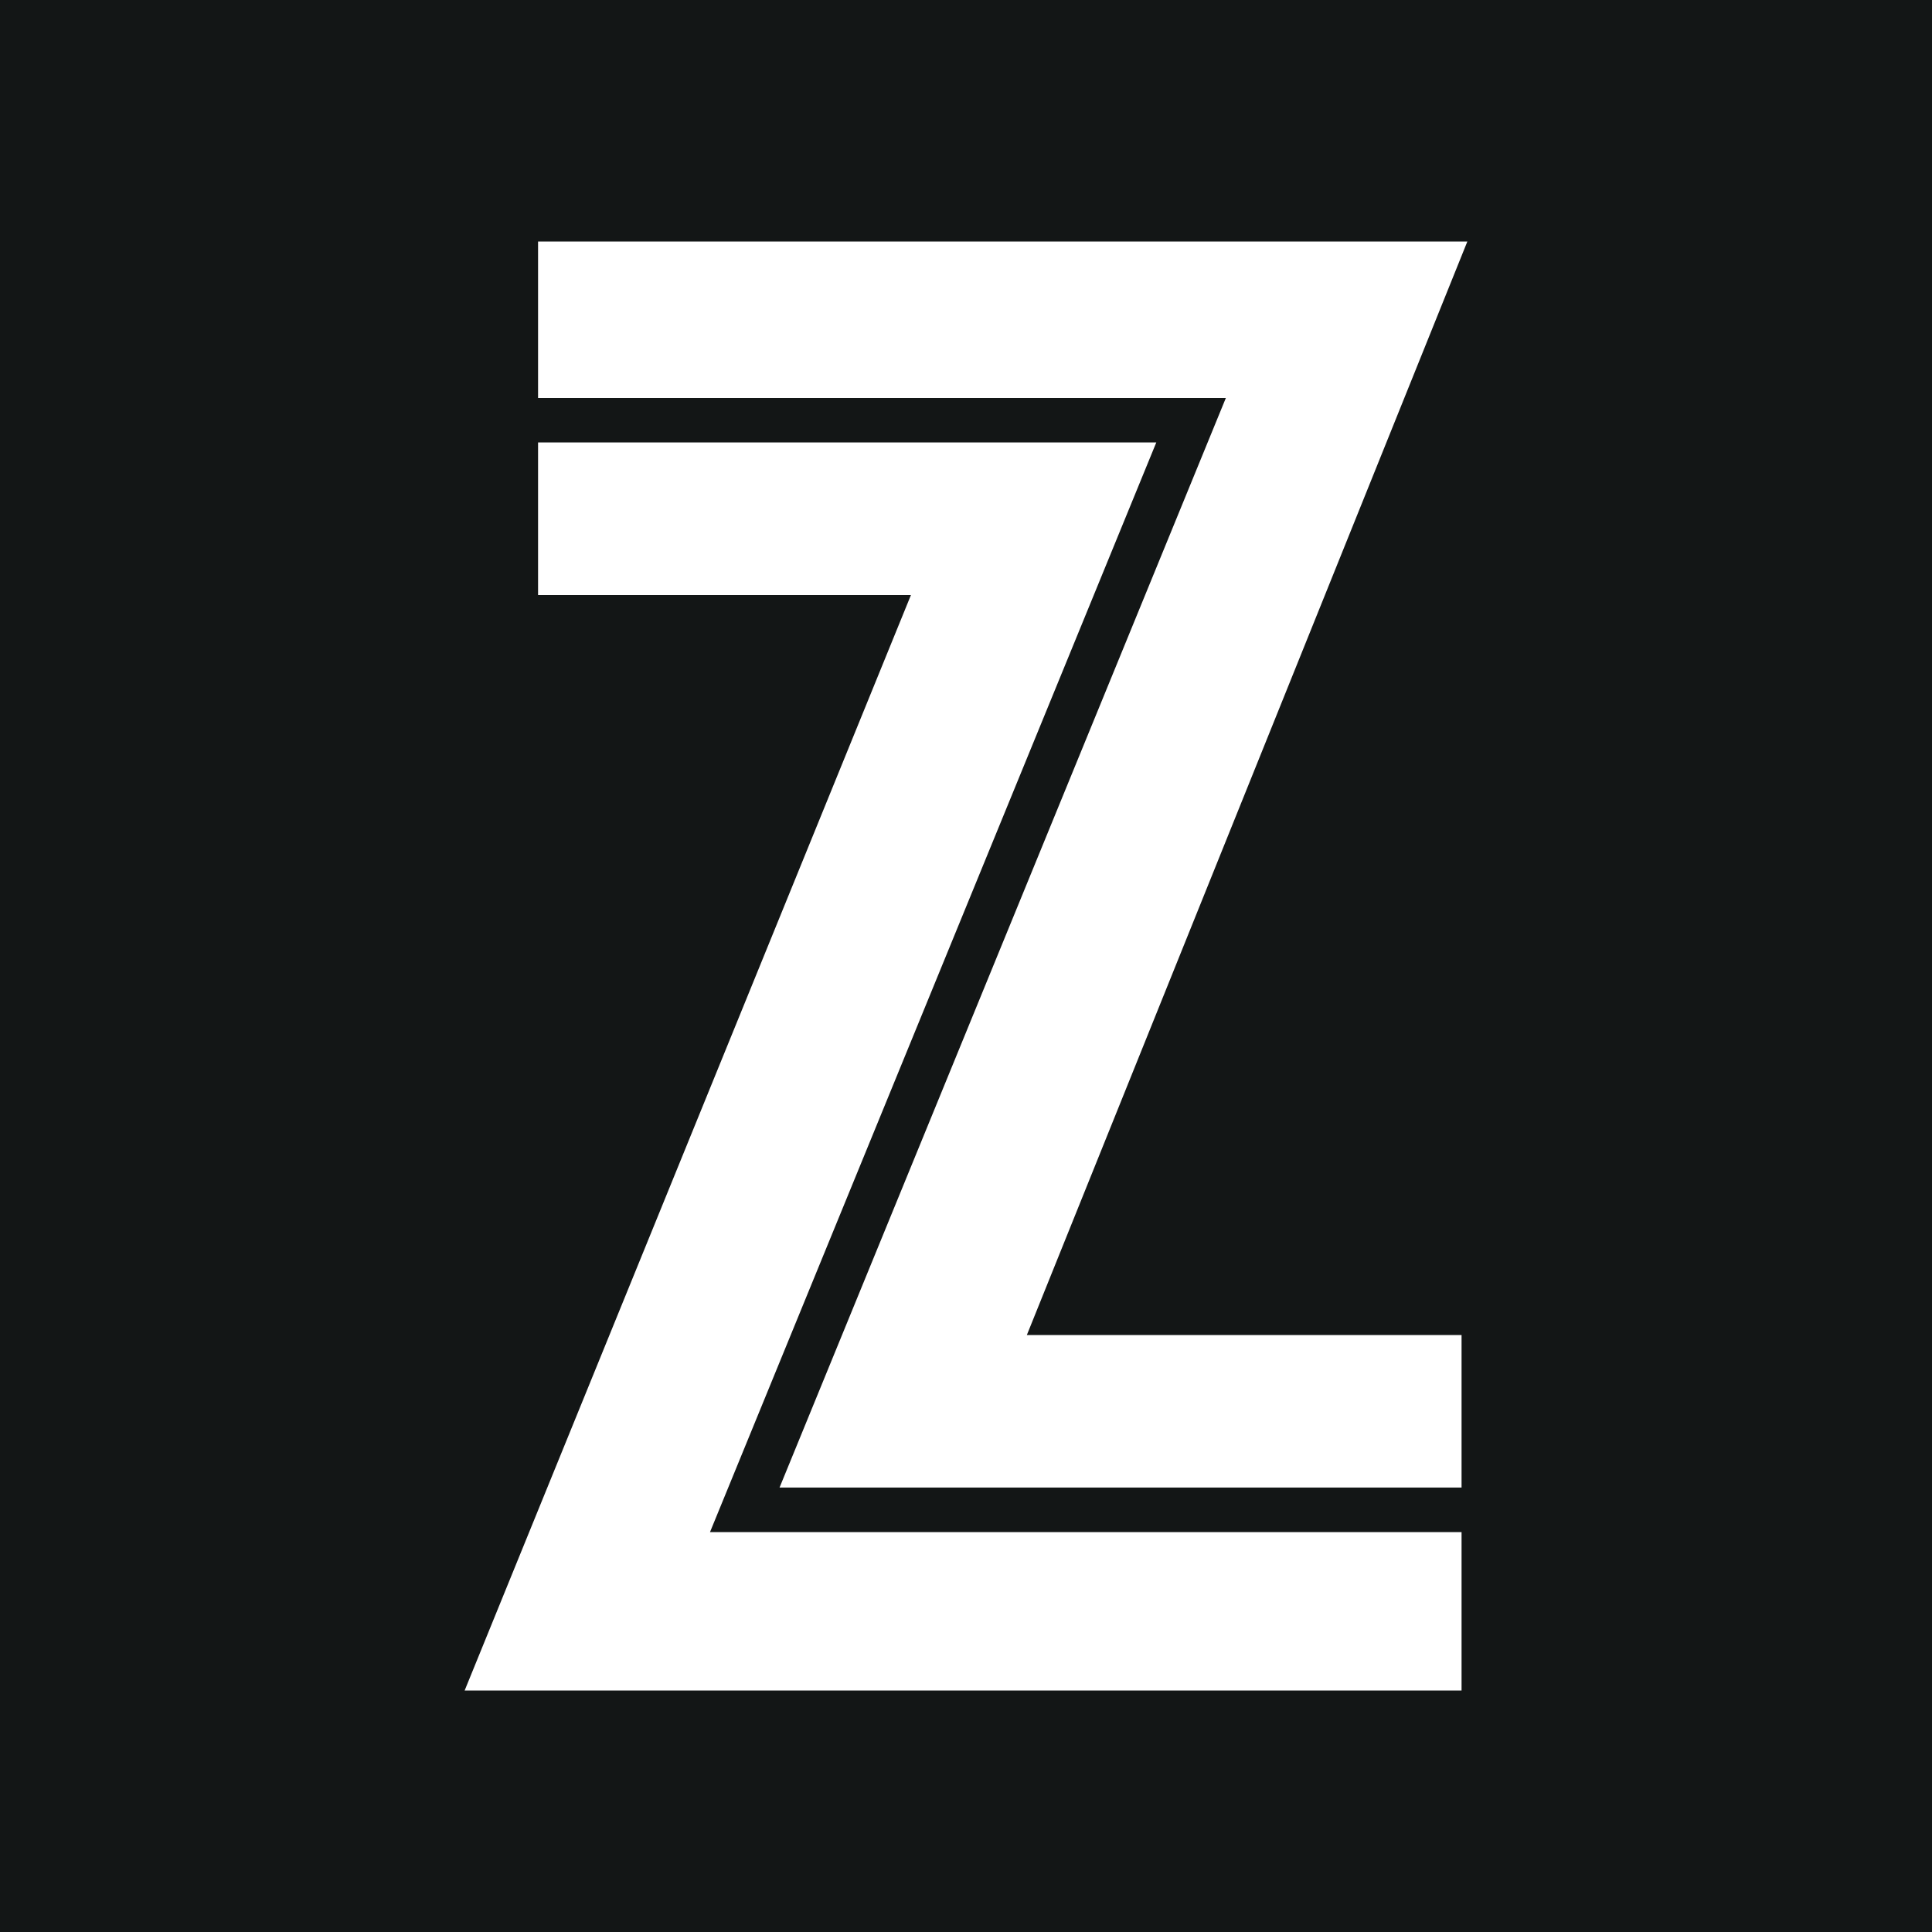
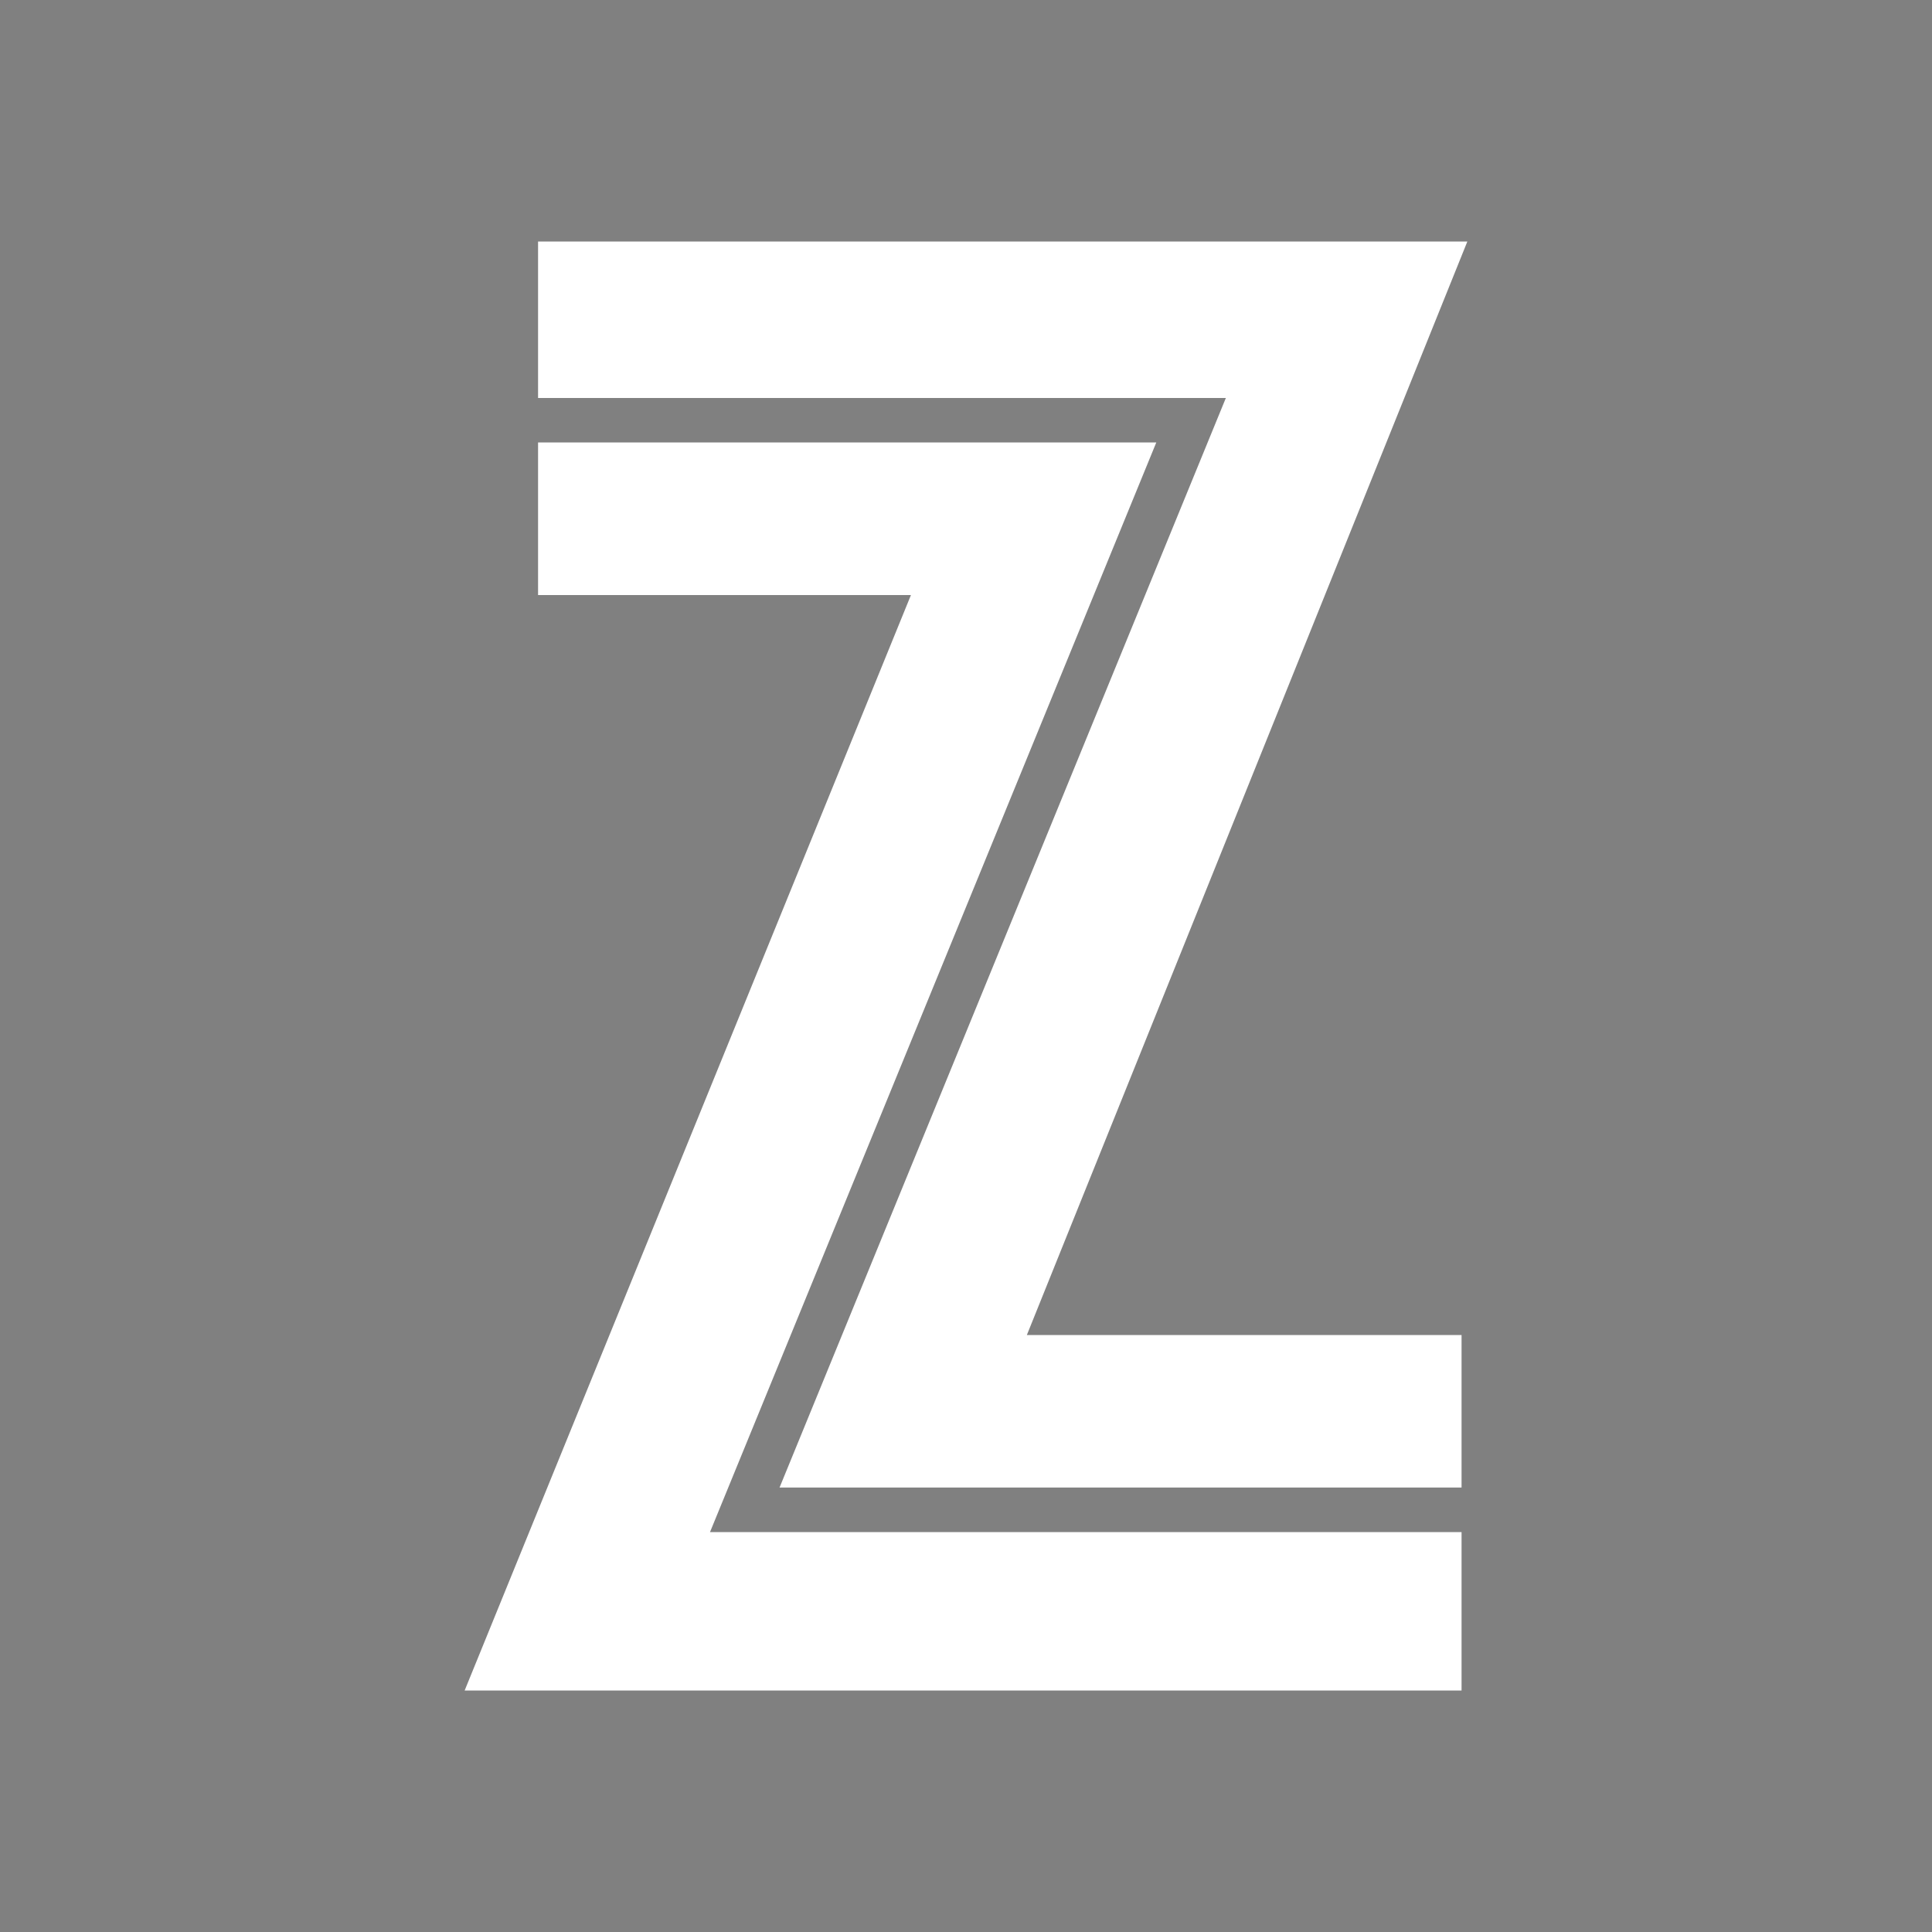
<svg xmlns="http://www.w3.org/2000/svg" version="1.1" width="16" height="16">
  <rect width="100%" height="100%" fill="#808080" stroke="none" />
  <svg width="16" height="16" viewBox="0 0 16 16" fill="none">
-     <rect width="16" height="16" fill="#131616" />
    <path d="M4.456 4.928V3.664H9.576L5.88 12.688H12.104V14H3.848L7.544 4.928H4.456ZM12.152 2L8.504 11.056H12.104V12.319H6.456L10.152 3.296H4.456V2H12.152H12.152Z" fill="white" />
  </svg>
  <style>@media (prefers-color-scheme: light) { :root { filter: none; } }
@media (prefers-color-scheme: dark) { :root { filter: none; } }
</style>
</svg>